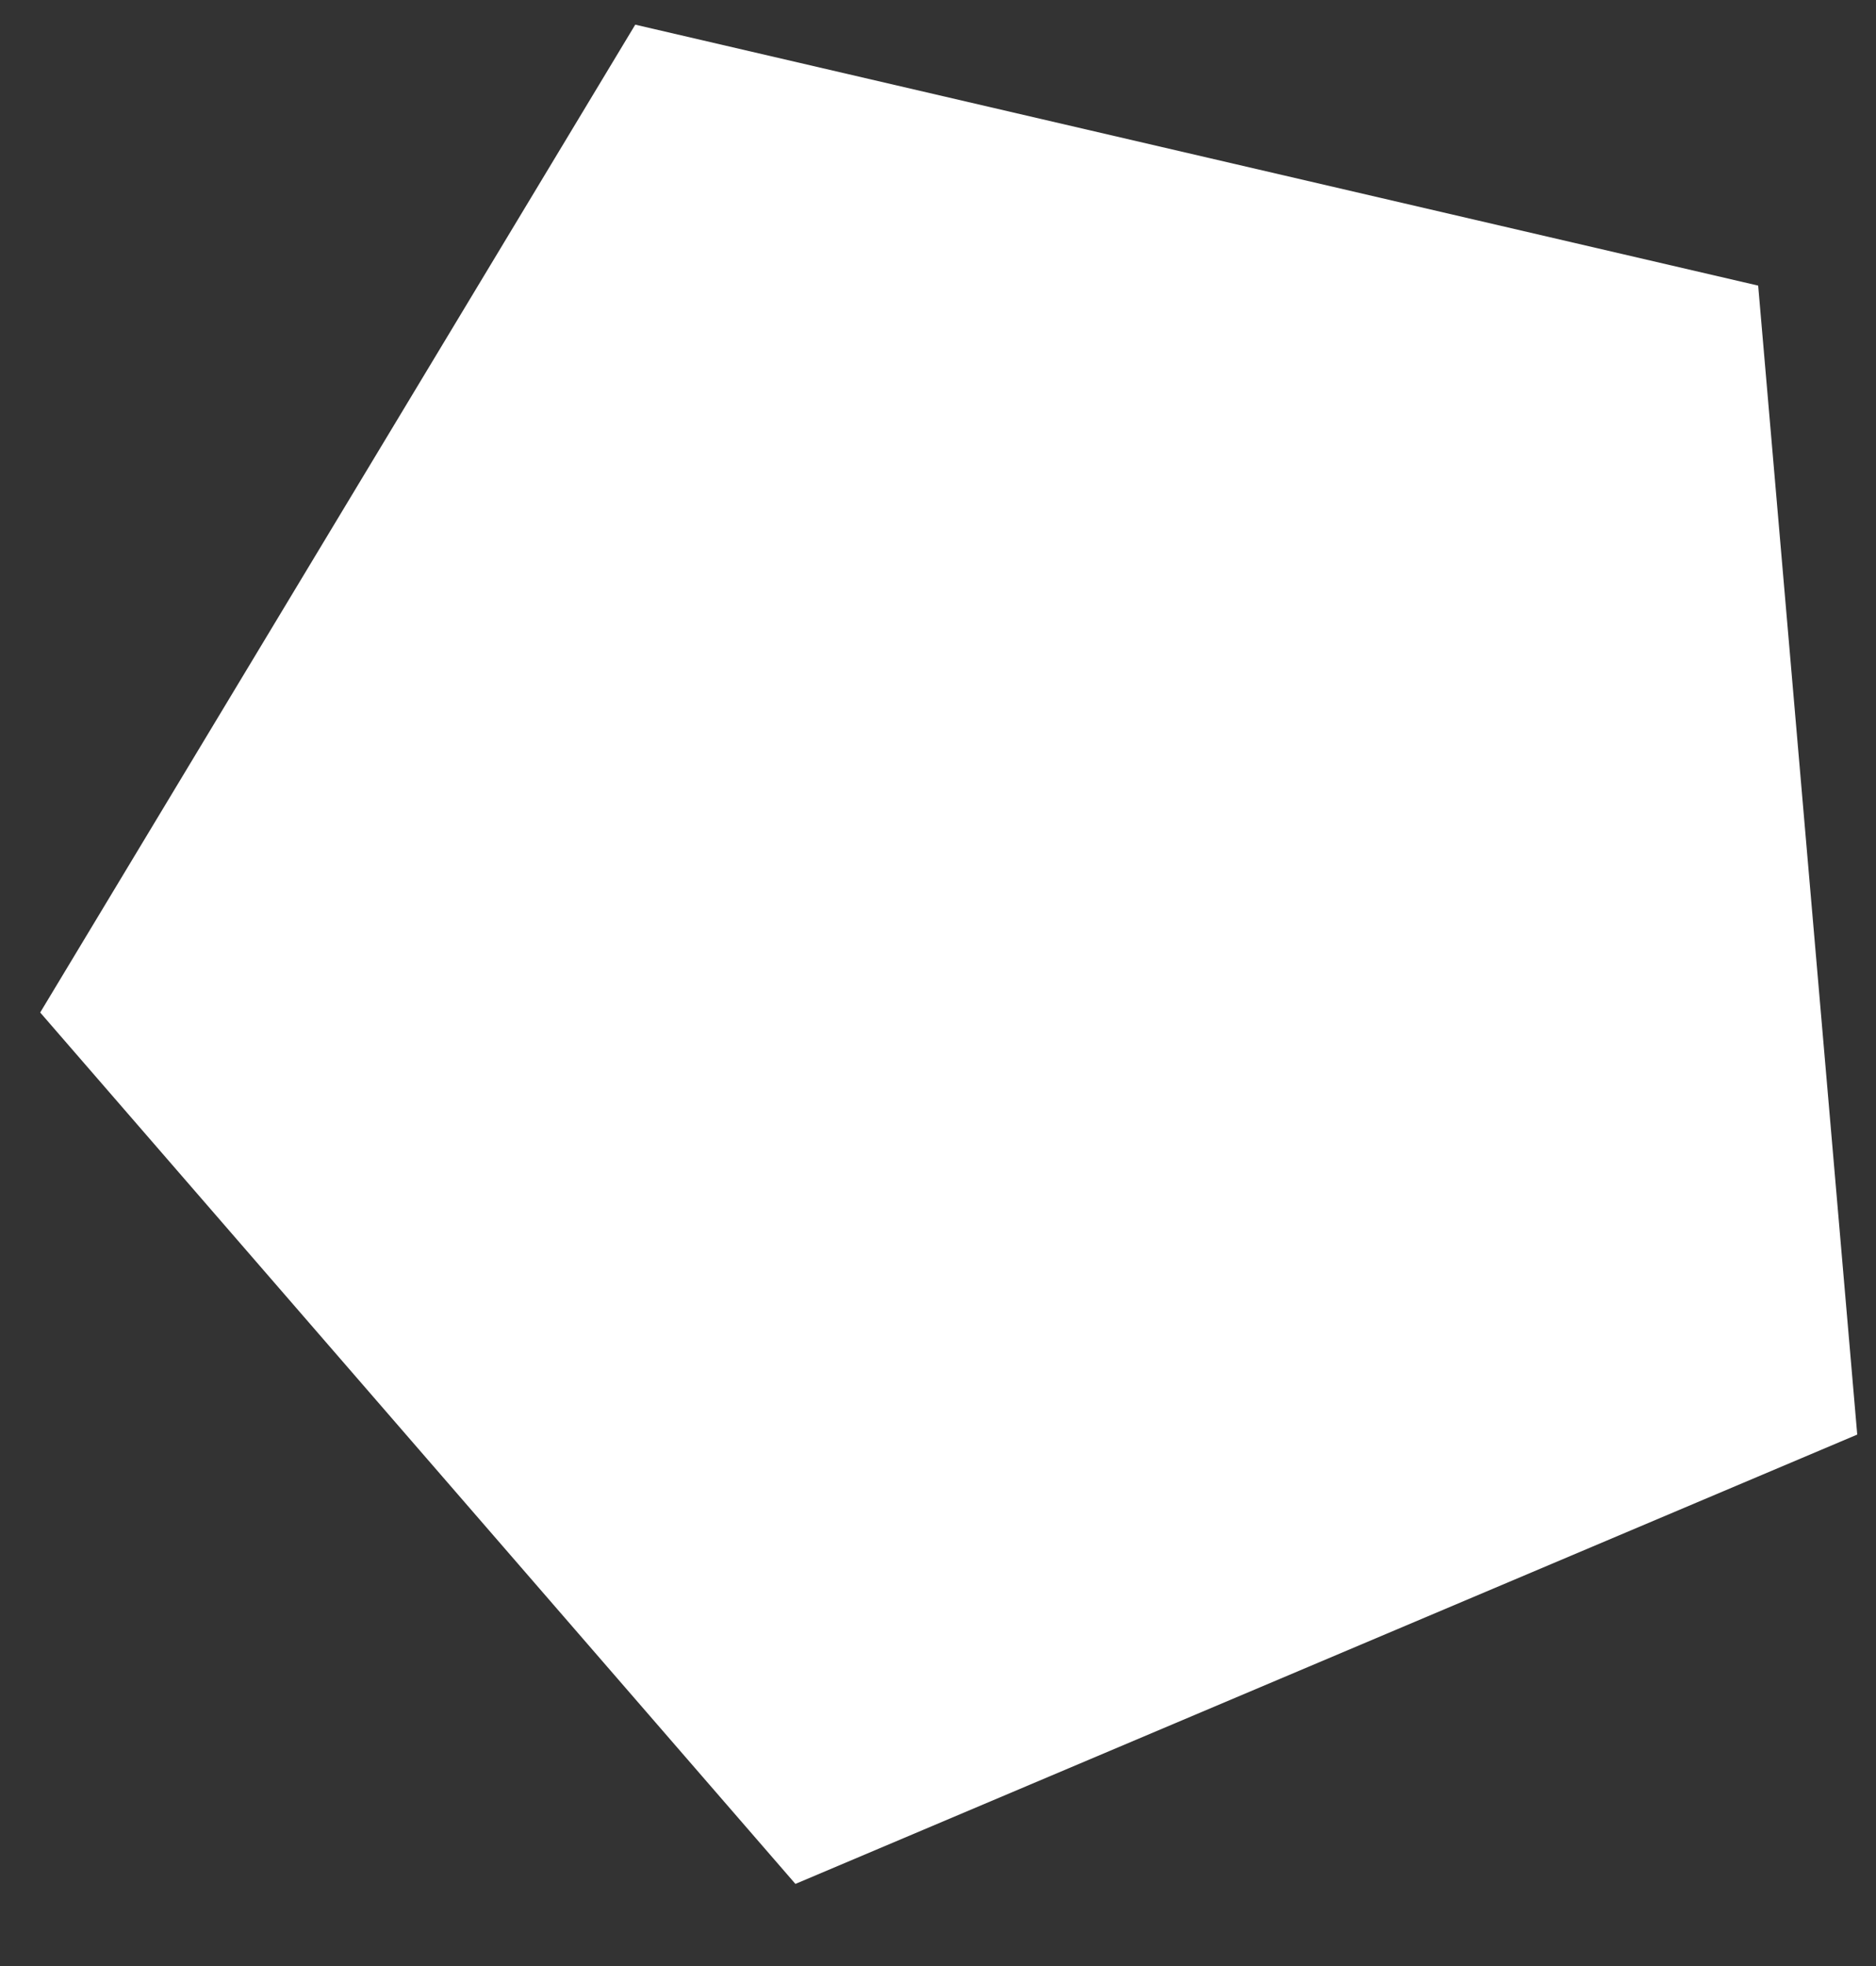
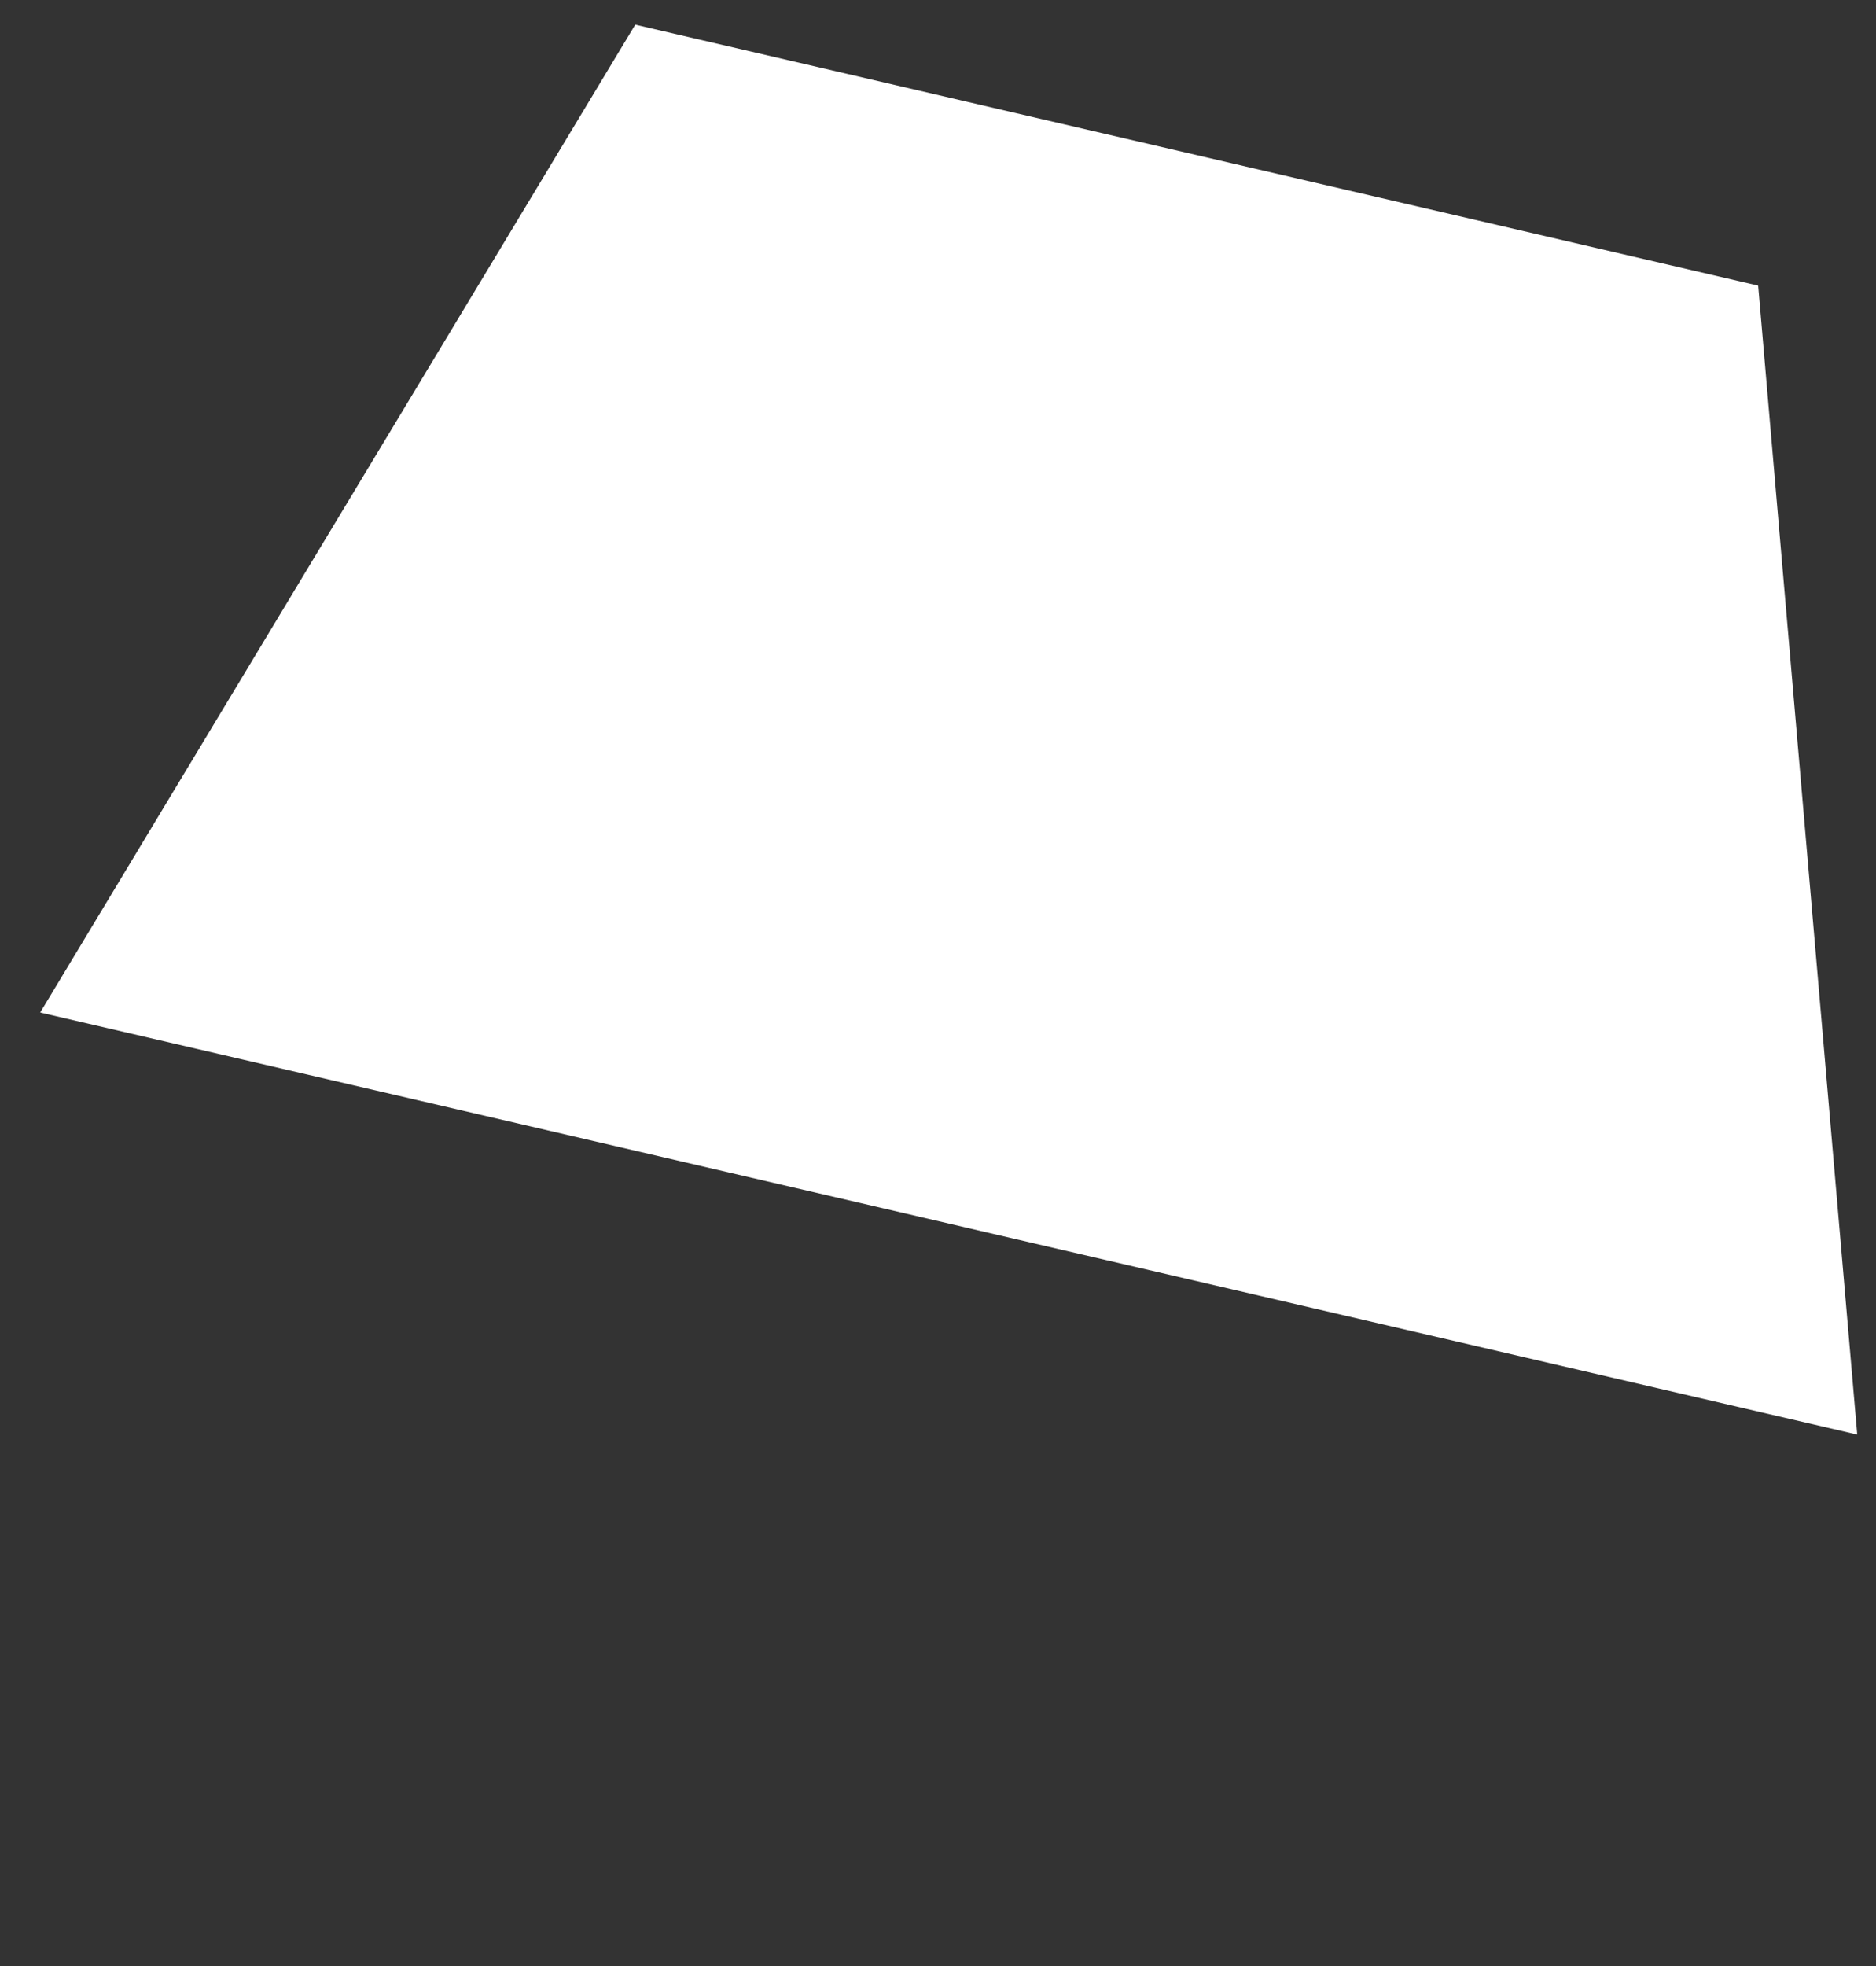
<svg xmlns="http://www.w3.org/2000/svg" width="21" height="22" viewBox="0 0 21 22" fill="none">
  <rect x="0" y="0" width="21" height="22" fill="#333333" stroke="none" />
-   <path d="M7.111 0.276L19.681 3.196L20.79 16.053L8.904 21.081L0.45 11.33L7.111 0.276Z" fill="white" />
+   <path d="M7.111 0.276L19.681 3.196L20.79 16.053L0.45 11.33L7.111 0.276Z" fill="white" />
</svg>